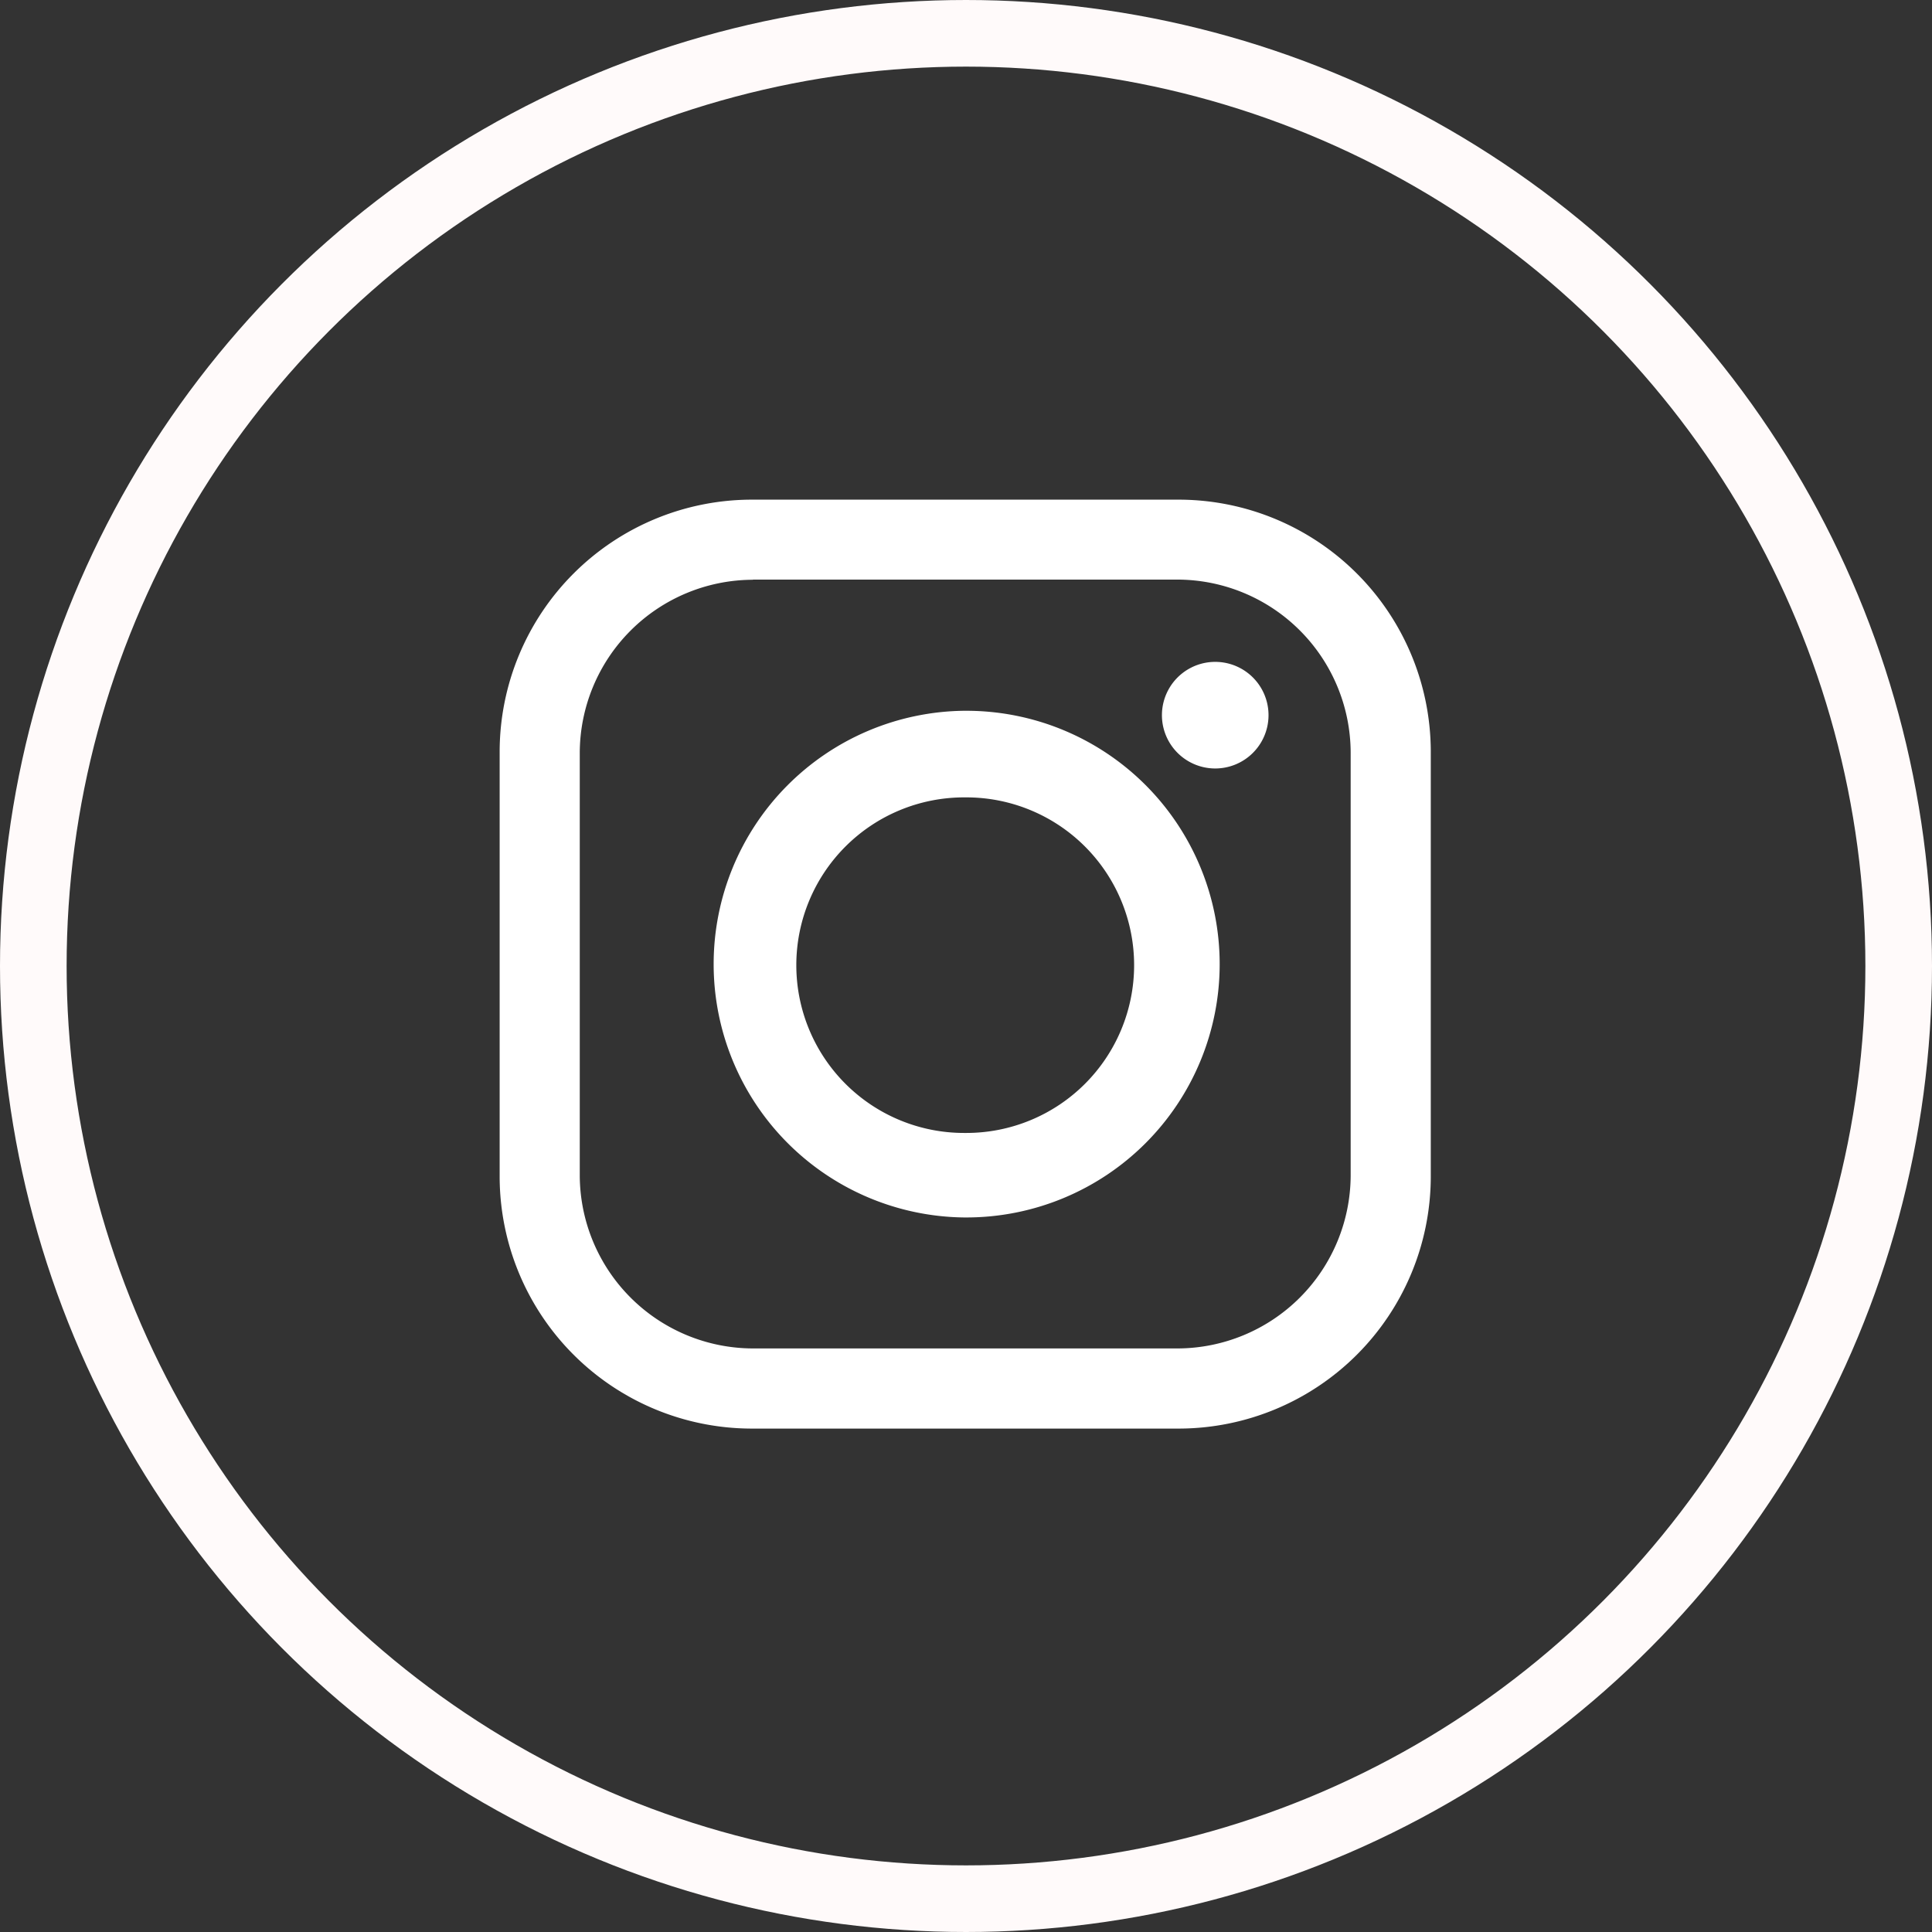
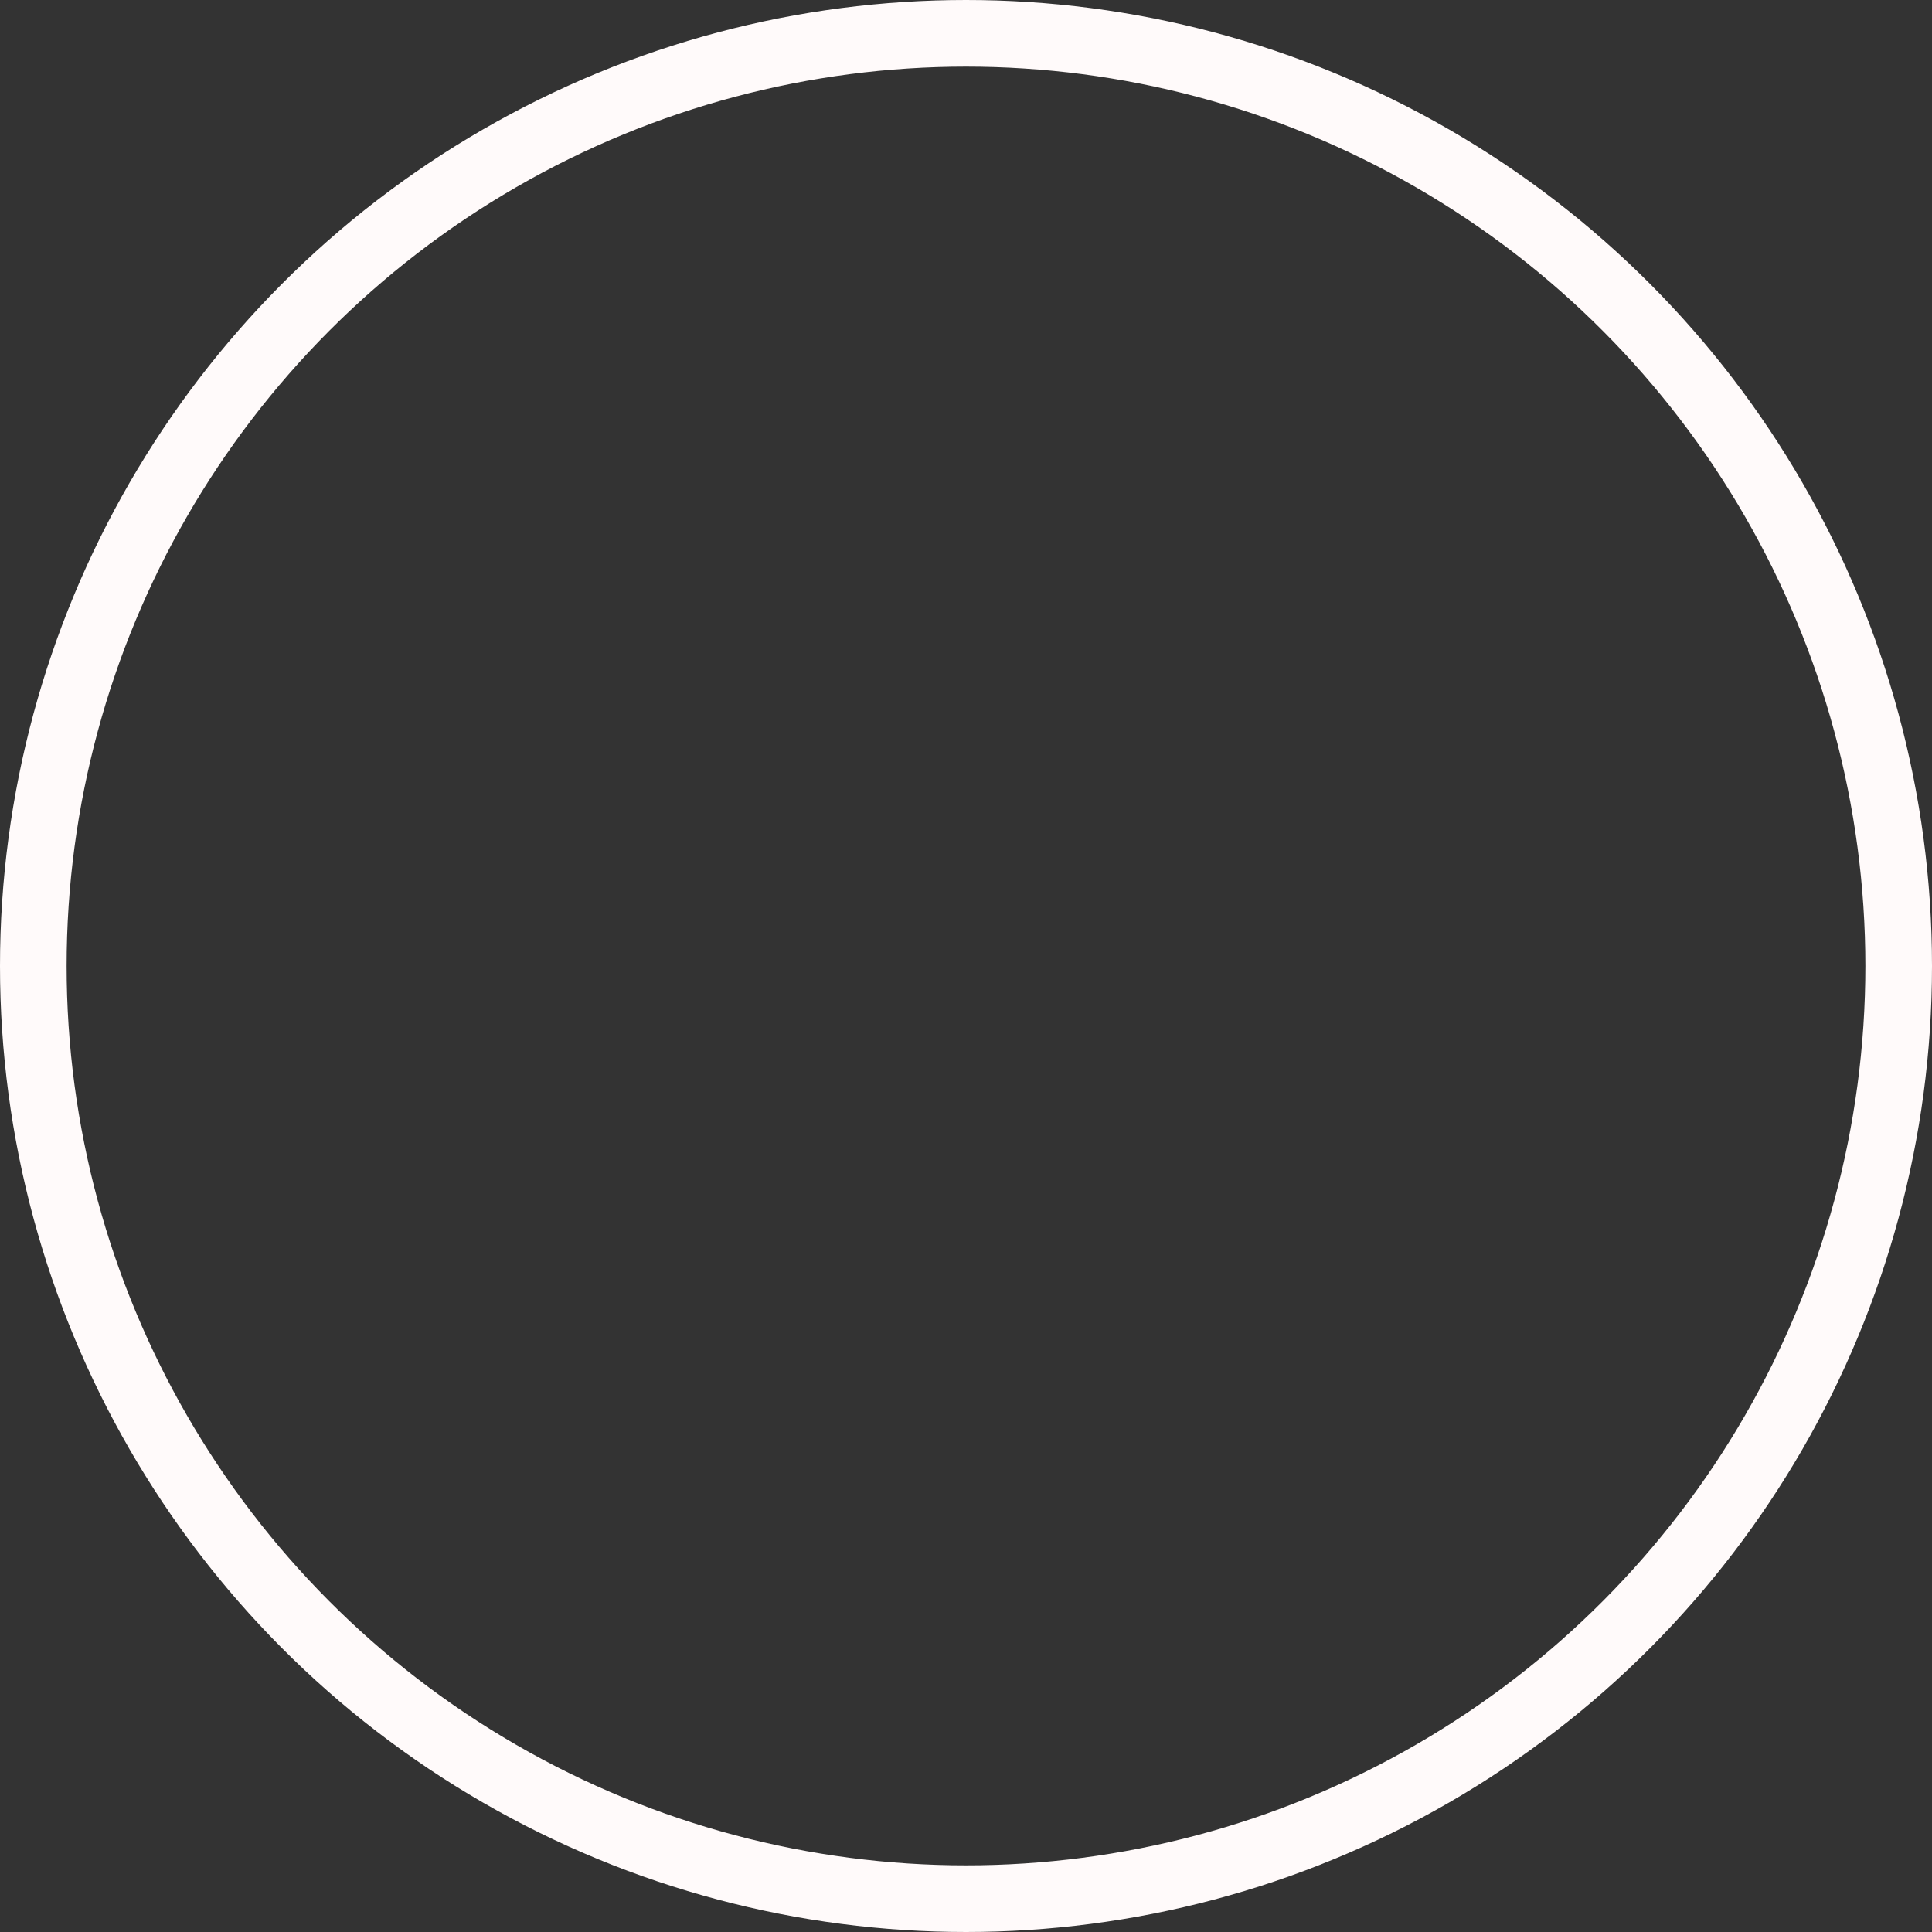
<svg xmlns="http://www.w3.org/2000/svg" width="58" height="58" viewBox="0 0 58 58">
  <rect x="0" y="0" width="58" height="58" fill="#333333" stroke="none" />
  <defs>
    <clipPath id="clip-path">
      <rect id="Rectangle_23" data-name="Rectangle 23" width="27.953" height="27.886" fill="none" />
    </clipPath>
  </defs>
  <g id="Group_268" data-name="Group 268" transform="translate(-169 -3421)">
    <g id="Ellipse_6" data-name="Ellipse 6" transform="translate(169 3421)" fill="none" stroke="snow" stroke-width="2">
-       <circle cx="29" cy="29" r="29" stroke="none" />
      <circle cx="29" cy="29" r="28" fill="none" />
    </g>
    <g id="Group_13" data-name="Group 13" transform="translate(183 3435.114)">
      <g id="Group_7" data-name="Group 7" transform="translate(1 0.886)" clip-path="url(#clip-path)">
-         <path id="Path_3" data-name="Path 3" d="M7.539,0H20.414a7.574,7.574,0,0,1,7.539,7.539V20.348a7.574,7.574,0,0,1-7.539,7.539H7.539A7.574,7.574,0,0,1,0,20.348V7.539A7.574,7.574,0,0,1,7.539,0M21.482,4.87h0a1.6,1.6,0,1,1,0,3.2,1.6,1.6,0,1,1,0-3.2M13.943,6.338h.067a7.605,7.605,0,1,1,0,15.211h-.067a7.606,7.606,0,0,1,0-15.211m0,2.6h.067a5.037,5.037,0,0,1,0,10.074h-.067a5.037,5.037,0,0,1,0-10.074M7.605,2.4H20.348a5.21,5.21,0,0,1,5.2,5.2V20.281a5.21,5.21,0,0,1-5.2,5.2H7.605a5.21,5.21,0,0,1-5.2-5.2V7.605a5.21,5.21,0,0,1,5.2-5.2" transform="translate(0)" fill="#fff" fill-rule="evenodd" />
-       </g>
+         </g>
    </g>
  </g>
</svg>